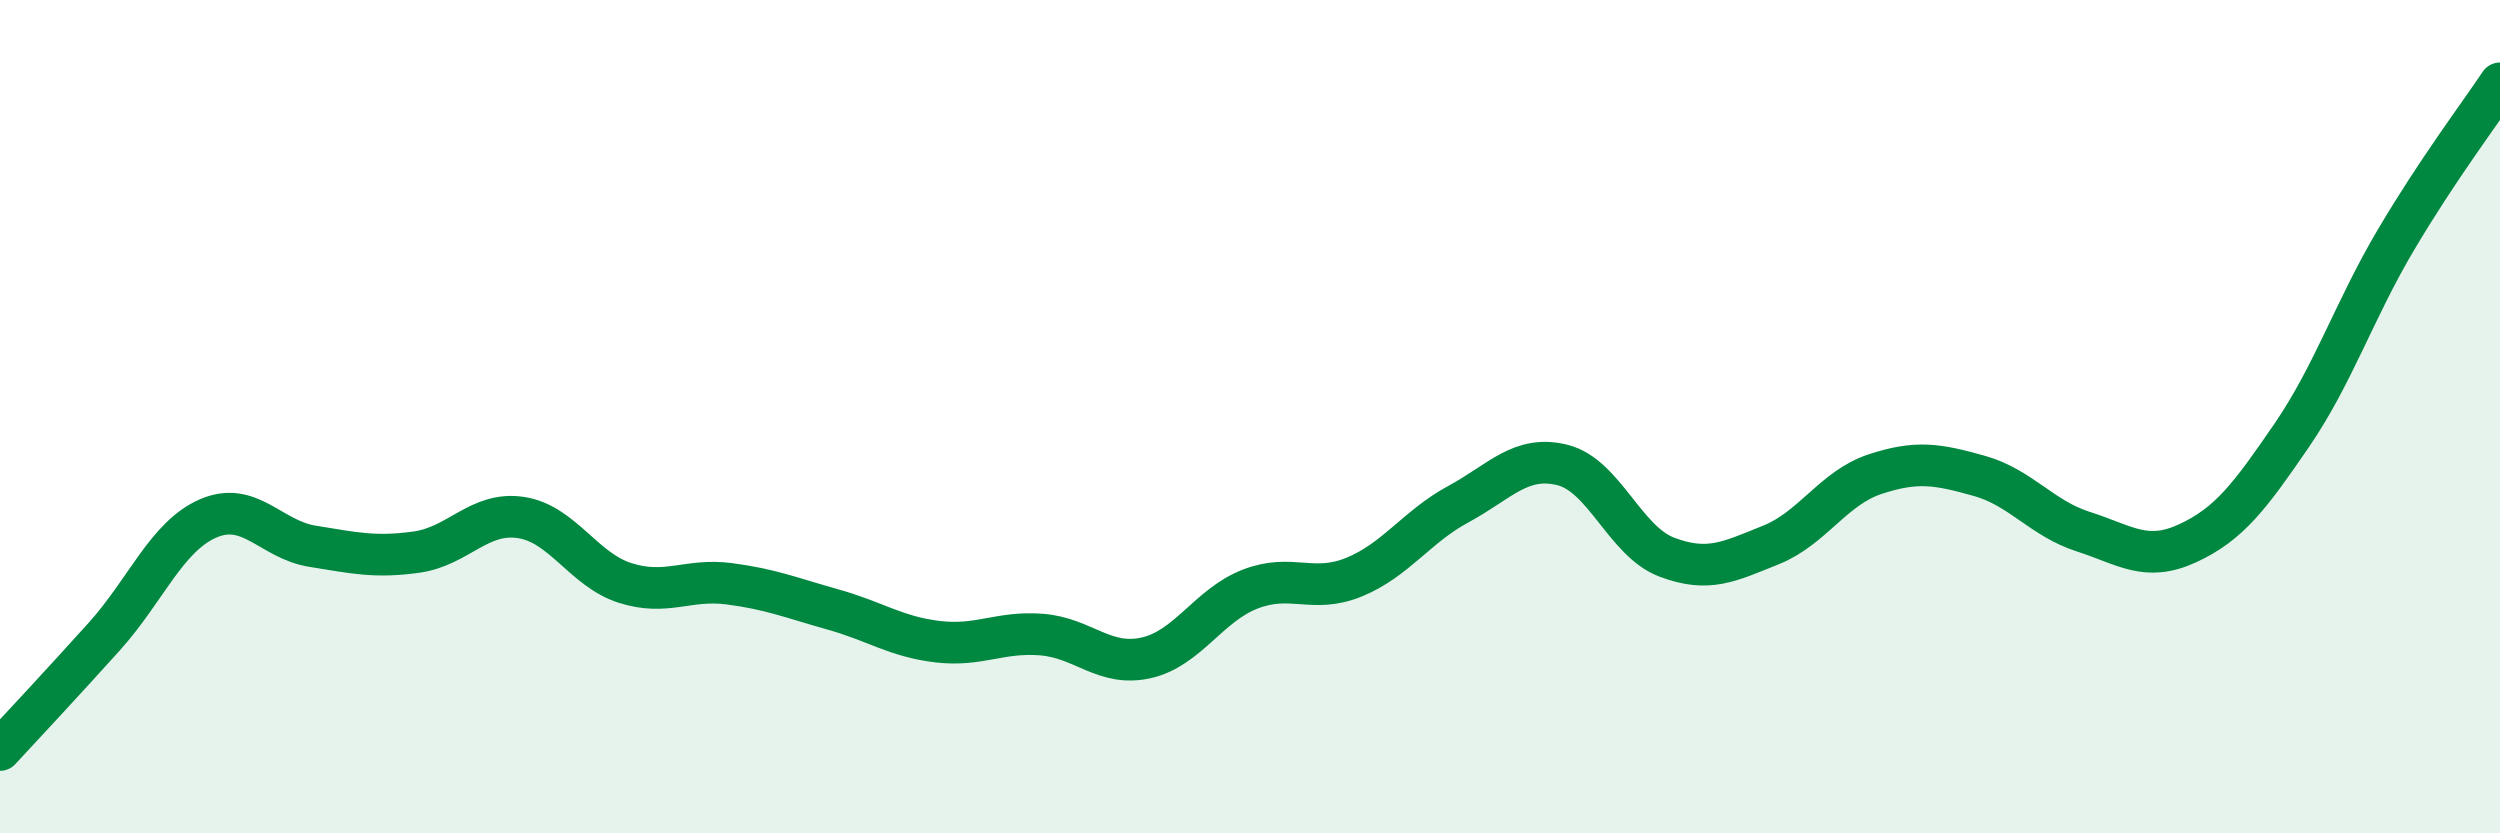
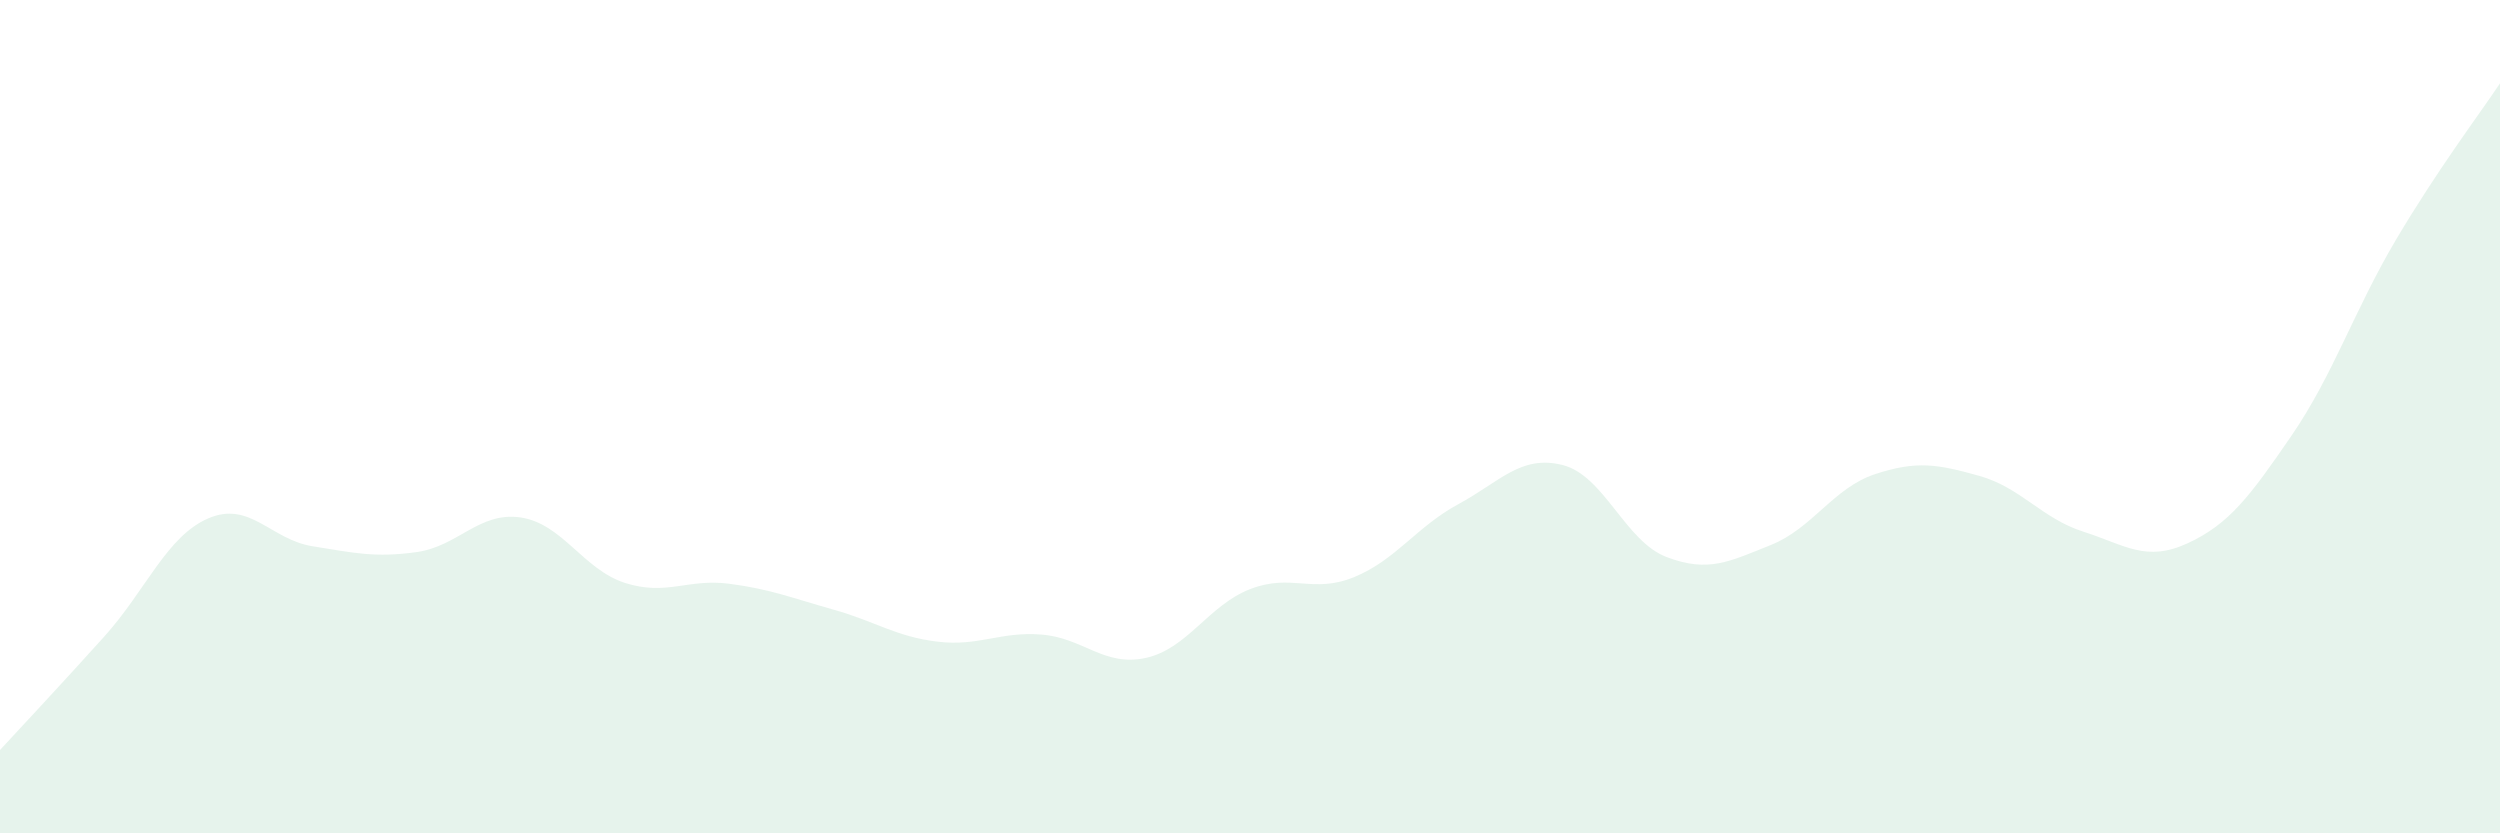
<svg xmlns="http://www.w3.org/2000/svg" width="60" height="20" viewBox="0 0 60 20">
  <path d="M 0,18 C 0.5,17.46 1.5,16.39 2.5,15.28 C 3.5,14.17 4,12.87 5,12.44 C 6,12.01 6.5,12.95 7.5,13.11 C 8.5,13.27 9,13.39 10,13.25 C 11,13.11 11.5,12.27 12.5,12.42 C 13.5,12.57 14,13.67 15,13.99 C 16,14.31 16.5,13.88 17.5,14.01 C 18.5,14.14 19,14.35 20,14.63 C 21,14.91 21.5,15.28 22.5,15.4 C 23.5,15.52 24,15.15 25,15.23 C 26,15.31 26.5,16.01 27.5,15.79 C 28.5,15.57 29,14.53 30,14.14 C 31,13.75 31.5,14.26 32.5,13.85 C 33.5,13.44 34,12.64 35,12.1 C 36,11.56 36.5,10.91 37.5,11.16 C 38.5,11.41 39,12.99 40,13.37 C 41,13.75 41.5,13.48 42.5,13.08 C 43.5,12.68 44,11.71 45,11.38 C 46,11.05 46.5,11.14 47.5,11.42 C 48.5,11.7 49,12.44 50,12.76 C 51,13.08 51.5,13.5 52.5,13.04 C 53.5,12.58 54,11.91 55,10.45 C 56,8.99 56.5,7.45 57.5,5.76 C 58.5,4.07 59.5,2.75 60,2L60 20L0 20Z" fill="#008740" opacity="0.1" stroke-linecap="round" stroke-linejoin="round" />
-   <path d="M 0,18 C 0.5,17.46 1.5,16.39 2.5,15.28 C 3.5,14.17 4,12.87 5,12.44 C 6,12.01 6.5,12.95 7.5,13.11 C 8.5,13.27 9,13.39 10,13.25 C 11,13.11 11.5,12.27 12.5,12.42 C 13.5,12.57 14,13.67 15,13.99 C 16,14.31 16.5,13.88 17.5,14.01 C 18.5,14.14 19,14.35 20,14.63 C 21,14.91 21.5,15.28 22.5,15.4 C 23.5,15.52 24,15.15 25,15.23 C 26,15.31 26.5,16.01 27.5,15.79 C 28.5,15.57 29,14.53 30,14.14 C 31,13.75 31.5,14.26 32.5,13.85 C 33.5,13.44 34,12.64 35,12.1 C 36,11.56 36.5,10.91 37.5,11.16 C 38.5,11.41 39,12.99 40,13.37 C 41,13.75 41.5,13.48 42.5,13.08 C 43.5,12.68 44,11.71 45,11.38 C 46,11.05 46.5,11.14 47.5,11.42 C 48.5,11.7 49,12.44 50,12.76 C 51,13.08 51.5,13.5 52.5,13.04 C 53.5,12.58 54,11.91 55,10.45 C 56,8.99 56.5,7.45 57.5,5.76 C 58.5,4.07 59.5,2.75 60,2" stroke="#008740" stroke-width="1" fill="none" stroke-linecap="round" stroke-linejoin="round" />
</svg>